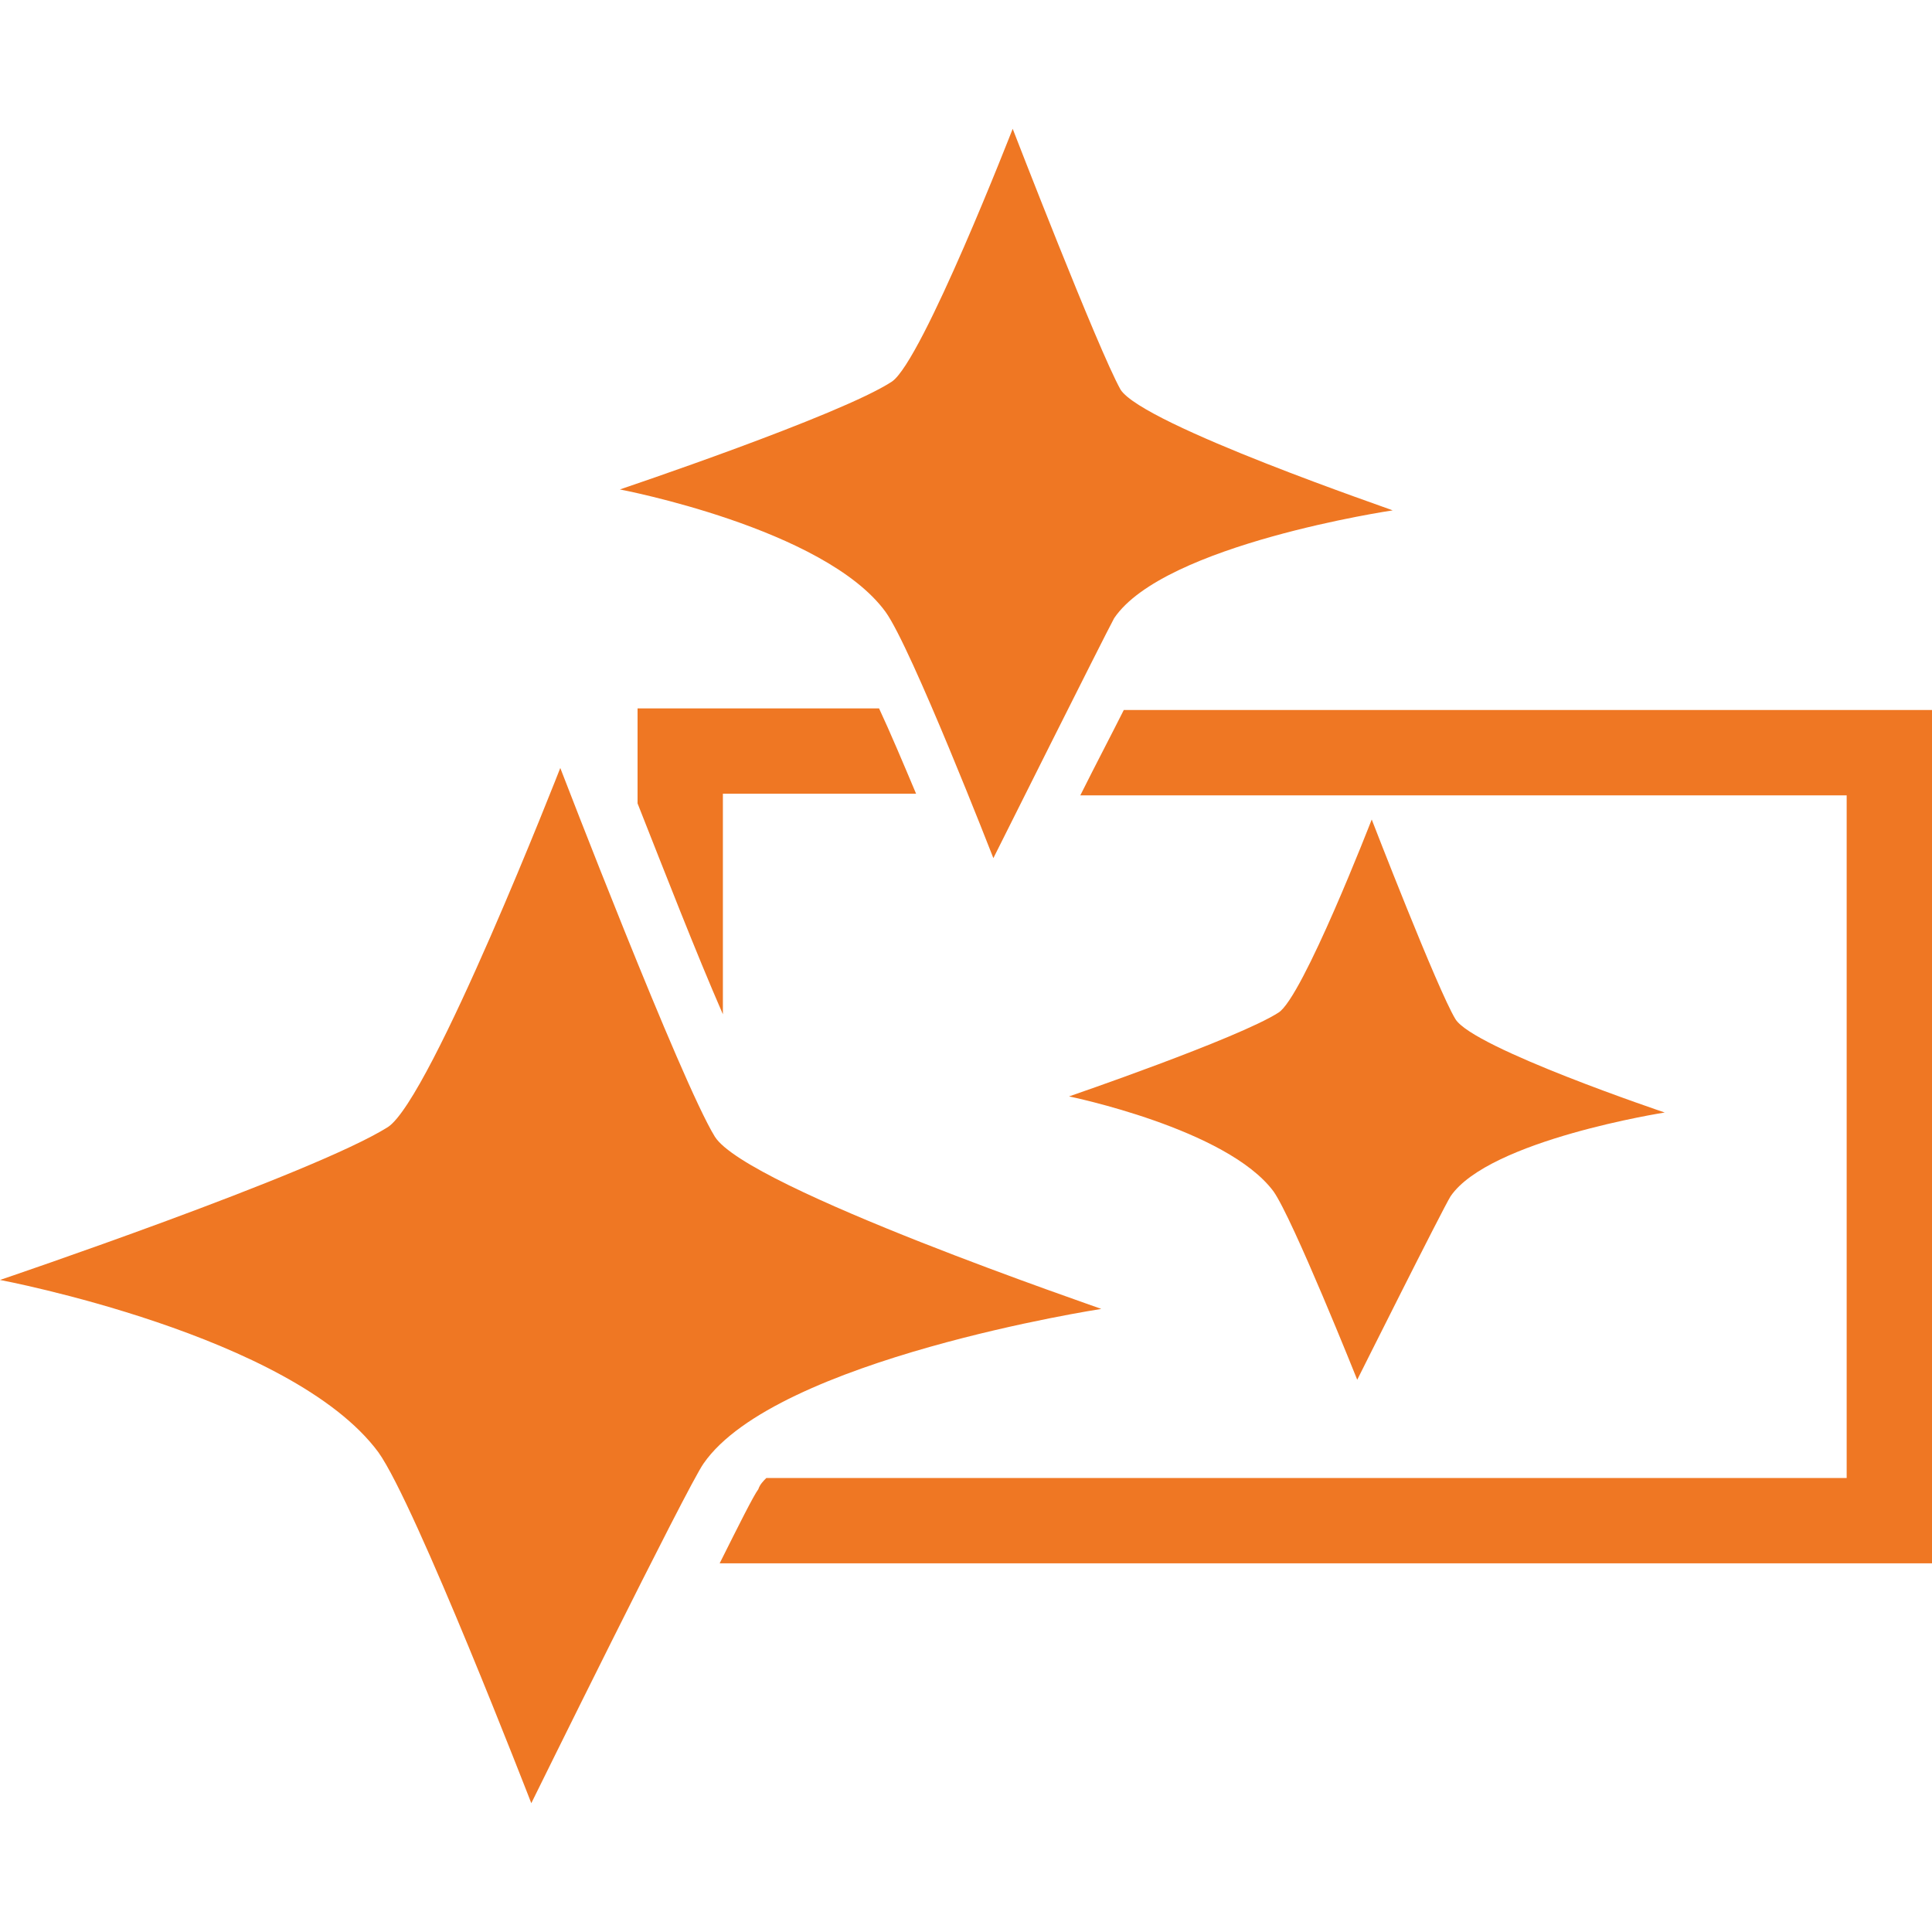
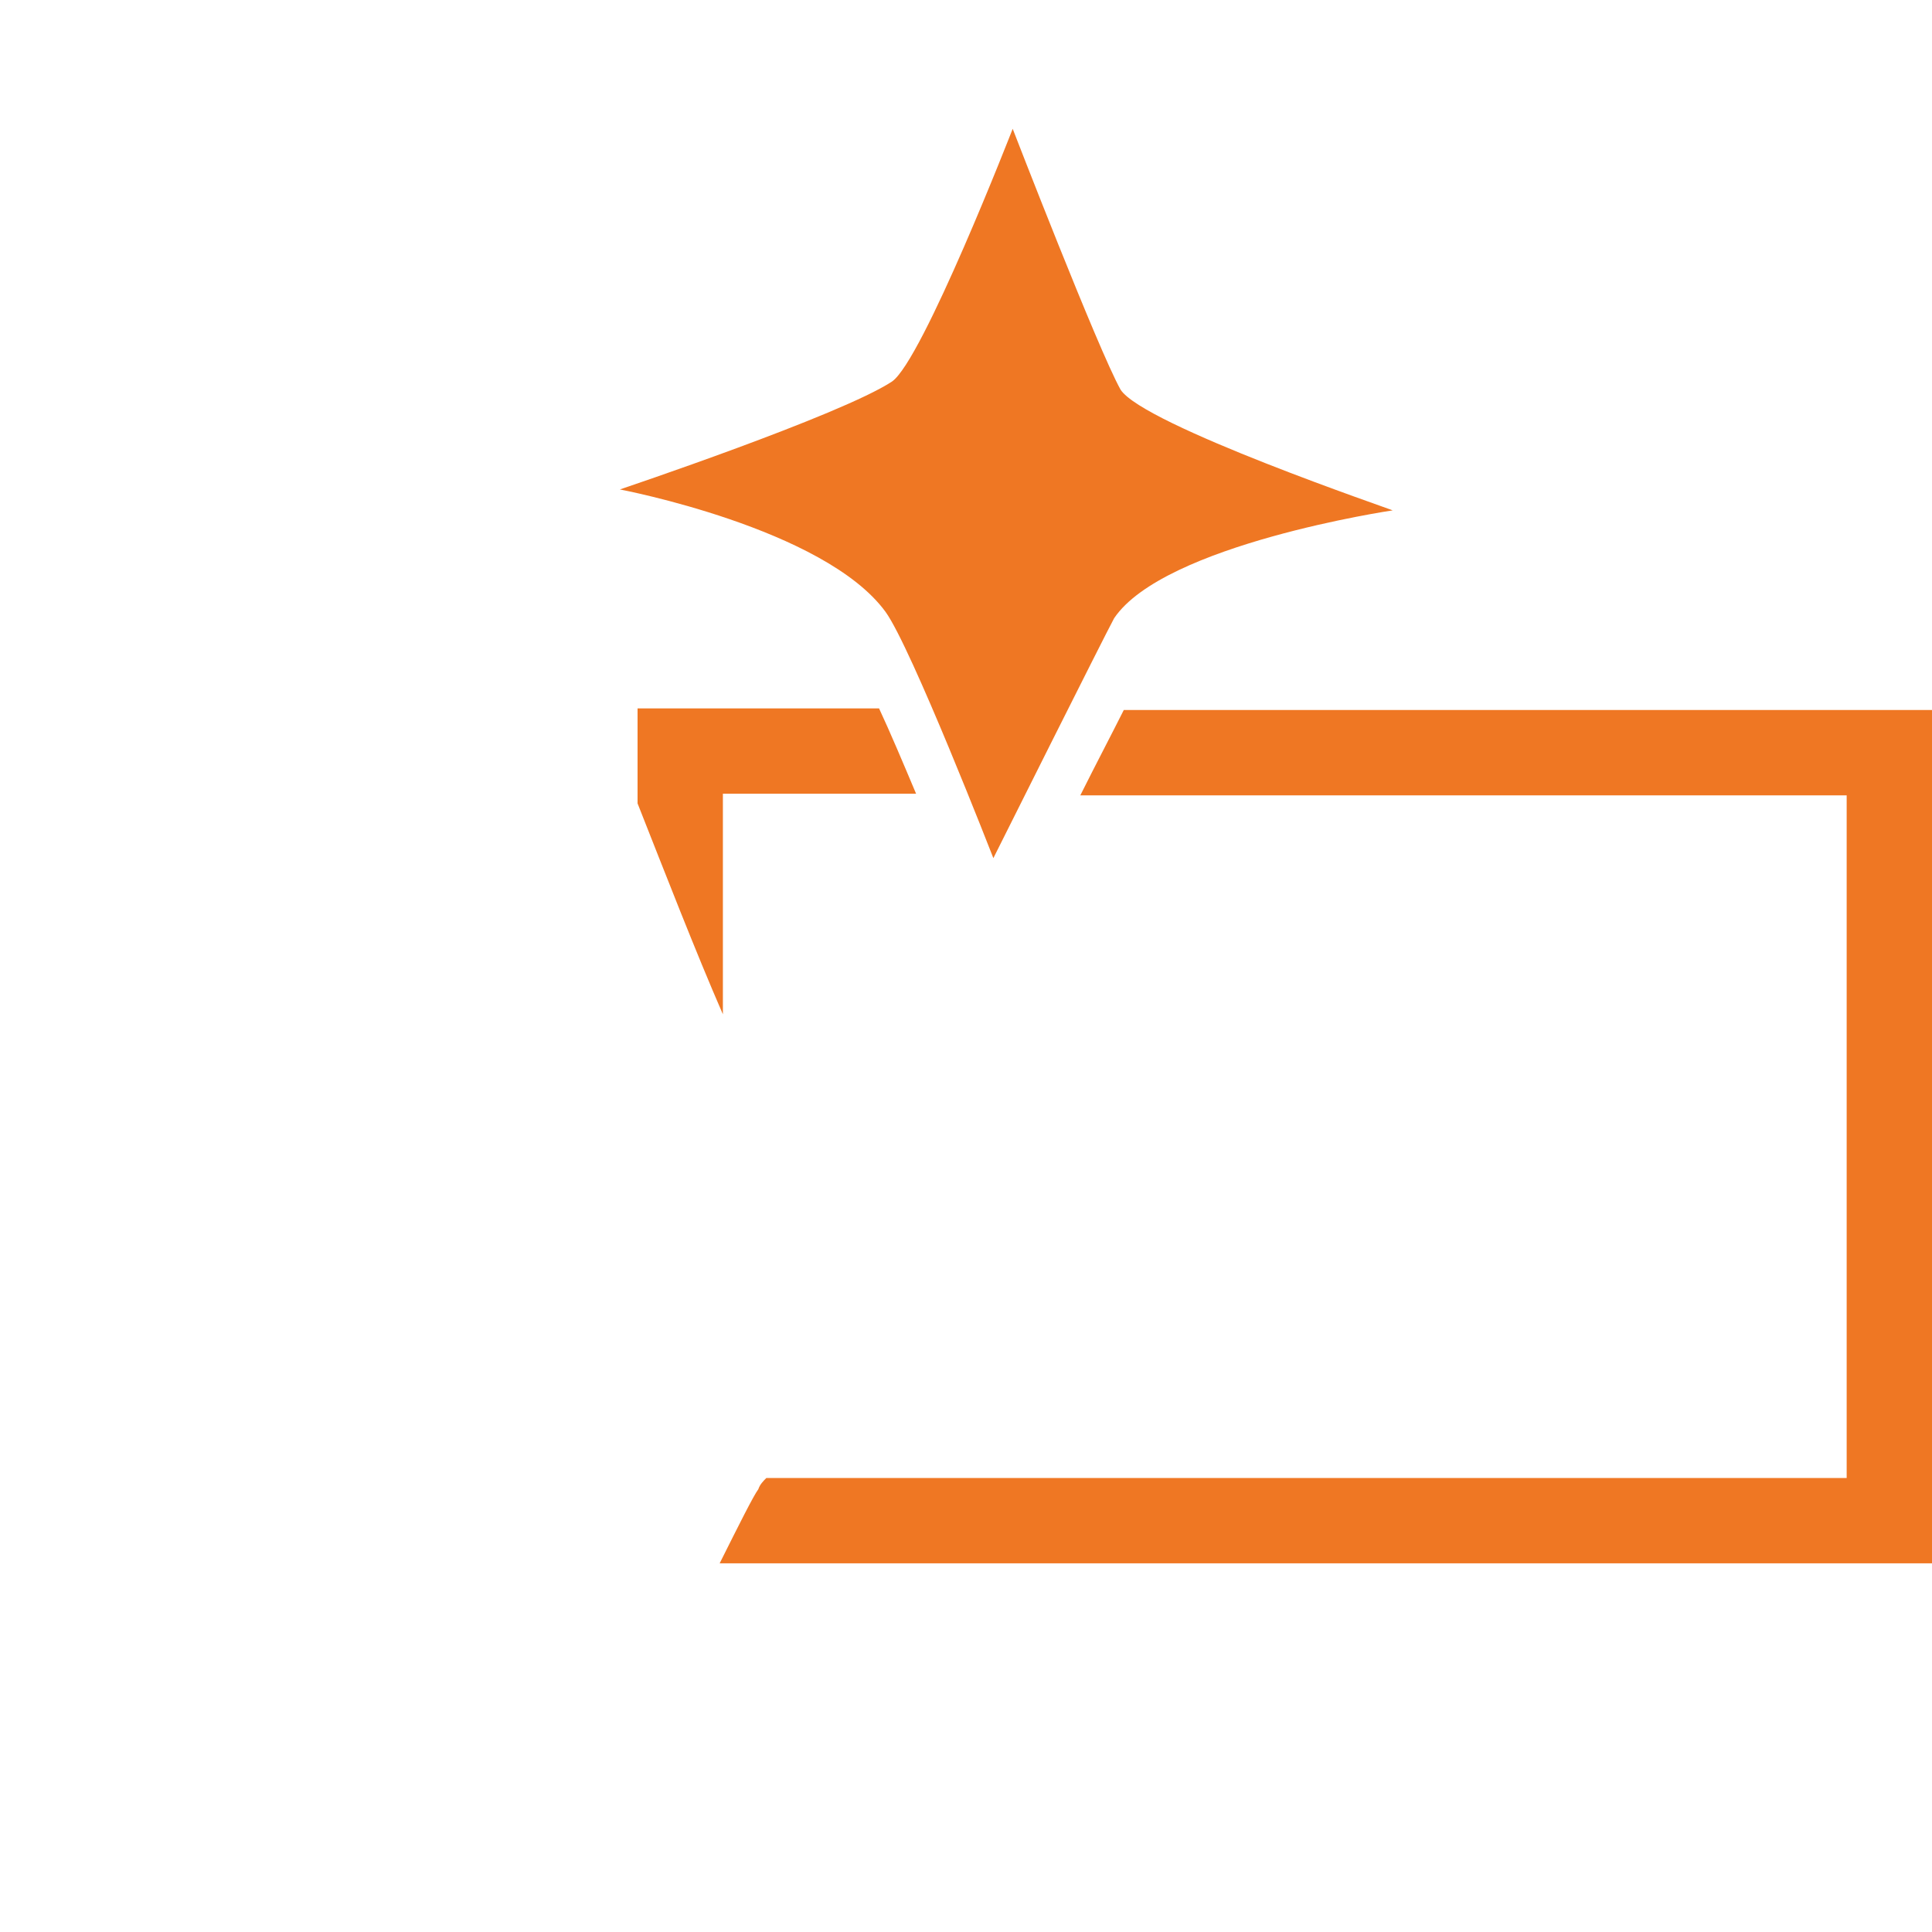
<svg xmlns="http://www.w3.org/2000/svg" version="1.1" id="_x32_4_x5F_ico_x5F_desc" x="0px" y="0px" viewBox="0 0 120 120" style="enable-background:new 0 0 120 120;" xml:space="preserve">
  <style type="text/css">
	.st0{fill:#EF7723;}
</style>
  <g>
-     <path class="st0" d="M68.4,81.3c0.1,0-22-7.5-24-10.7c-2.1-3.4-9.6-22.9-9.6-22.9s-8,20.5-10.7,22.3C19.5,72.9,0,79.5,0,79.5   s18.1,3.4,23.5,10.7C25.8,93.4,33,112,33,112s9.7-19.7,10.7-21.1C48.2,84.4,68.4,81.3,68.4,81.3z" />
    <path class="st0" d="M55,38c1.6,2.2,6.7,15.3,6.7,15.3s6.9-13.8,7.5-14.9c3.1-4.6,17.3-6.7,17.3-6.7c0.1,0-15.5-5.3-16.9-7.5   C68.2,21.7,62.9,8,62.9,8s-5.6,14.4-7.5,15.7c-3.2,2.1-16.9,6.7-16.9,6.7S51.2,32.8,55,38z" />
    <path class="st0" d="M39.6,44.1v5.8c1.7,4.3,3.6,9.2,5.3,13.1V49.3h12c-0.8-1.9-1.6-3.8-2.3-5.3H39.6z" />
    <path class="st0" d="M69.8,44.1c-0.7,1.4-1.7,3.3-2.7,5.3h47.6v42.4H47.6c-0.2,0.2-0.4,0.4-0.5,0.7c-0.3,0.4-1.2,2.2-2.4,4.6H120   V44.1H69.8z" />
-     <path class="st0" d="M79.1,74c1.2,1.7,5.2,11.7,5.2,11.7s5.3-10.6,5.8-11.4c2.4-3.5,13.3-5.2,13.3-5.2c0,0-11.9-4-13-5.8   c-1.1-1.8-5.2-12.4-5.2-12.4s-4.3,11.1-5.8,12c-2.5,1.6-13,5.2-13,5.2S76.2,70.1,79.1,74z" />
  </g>
</svg>